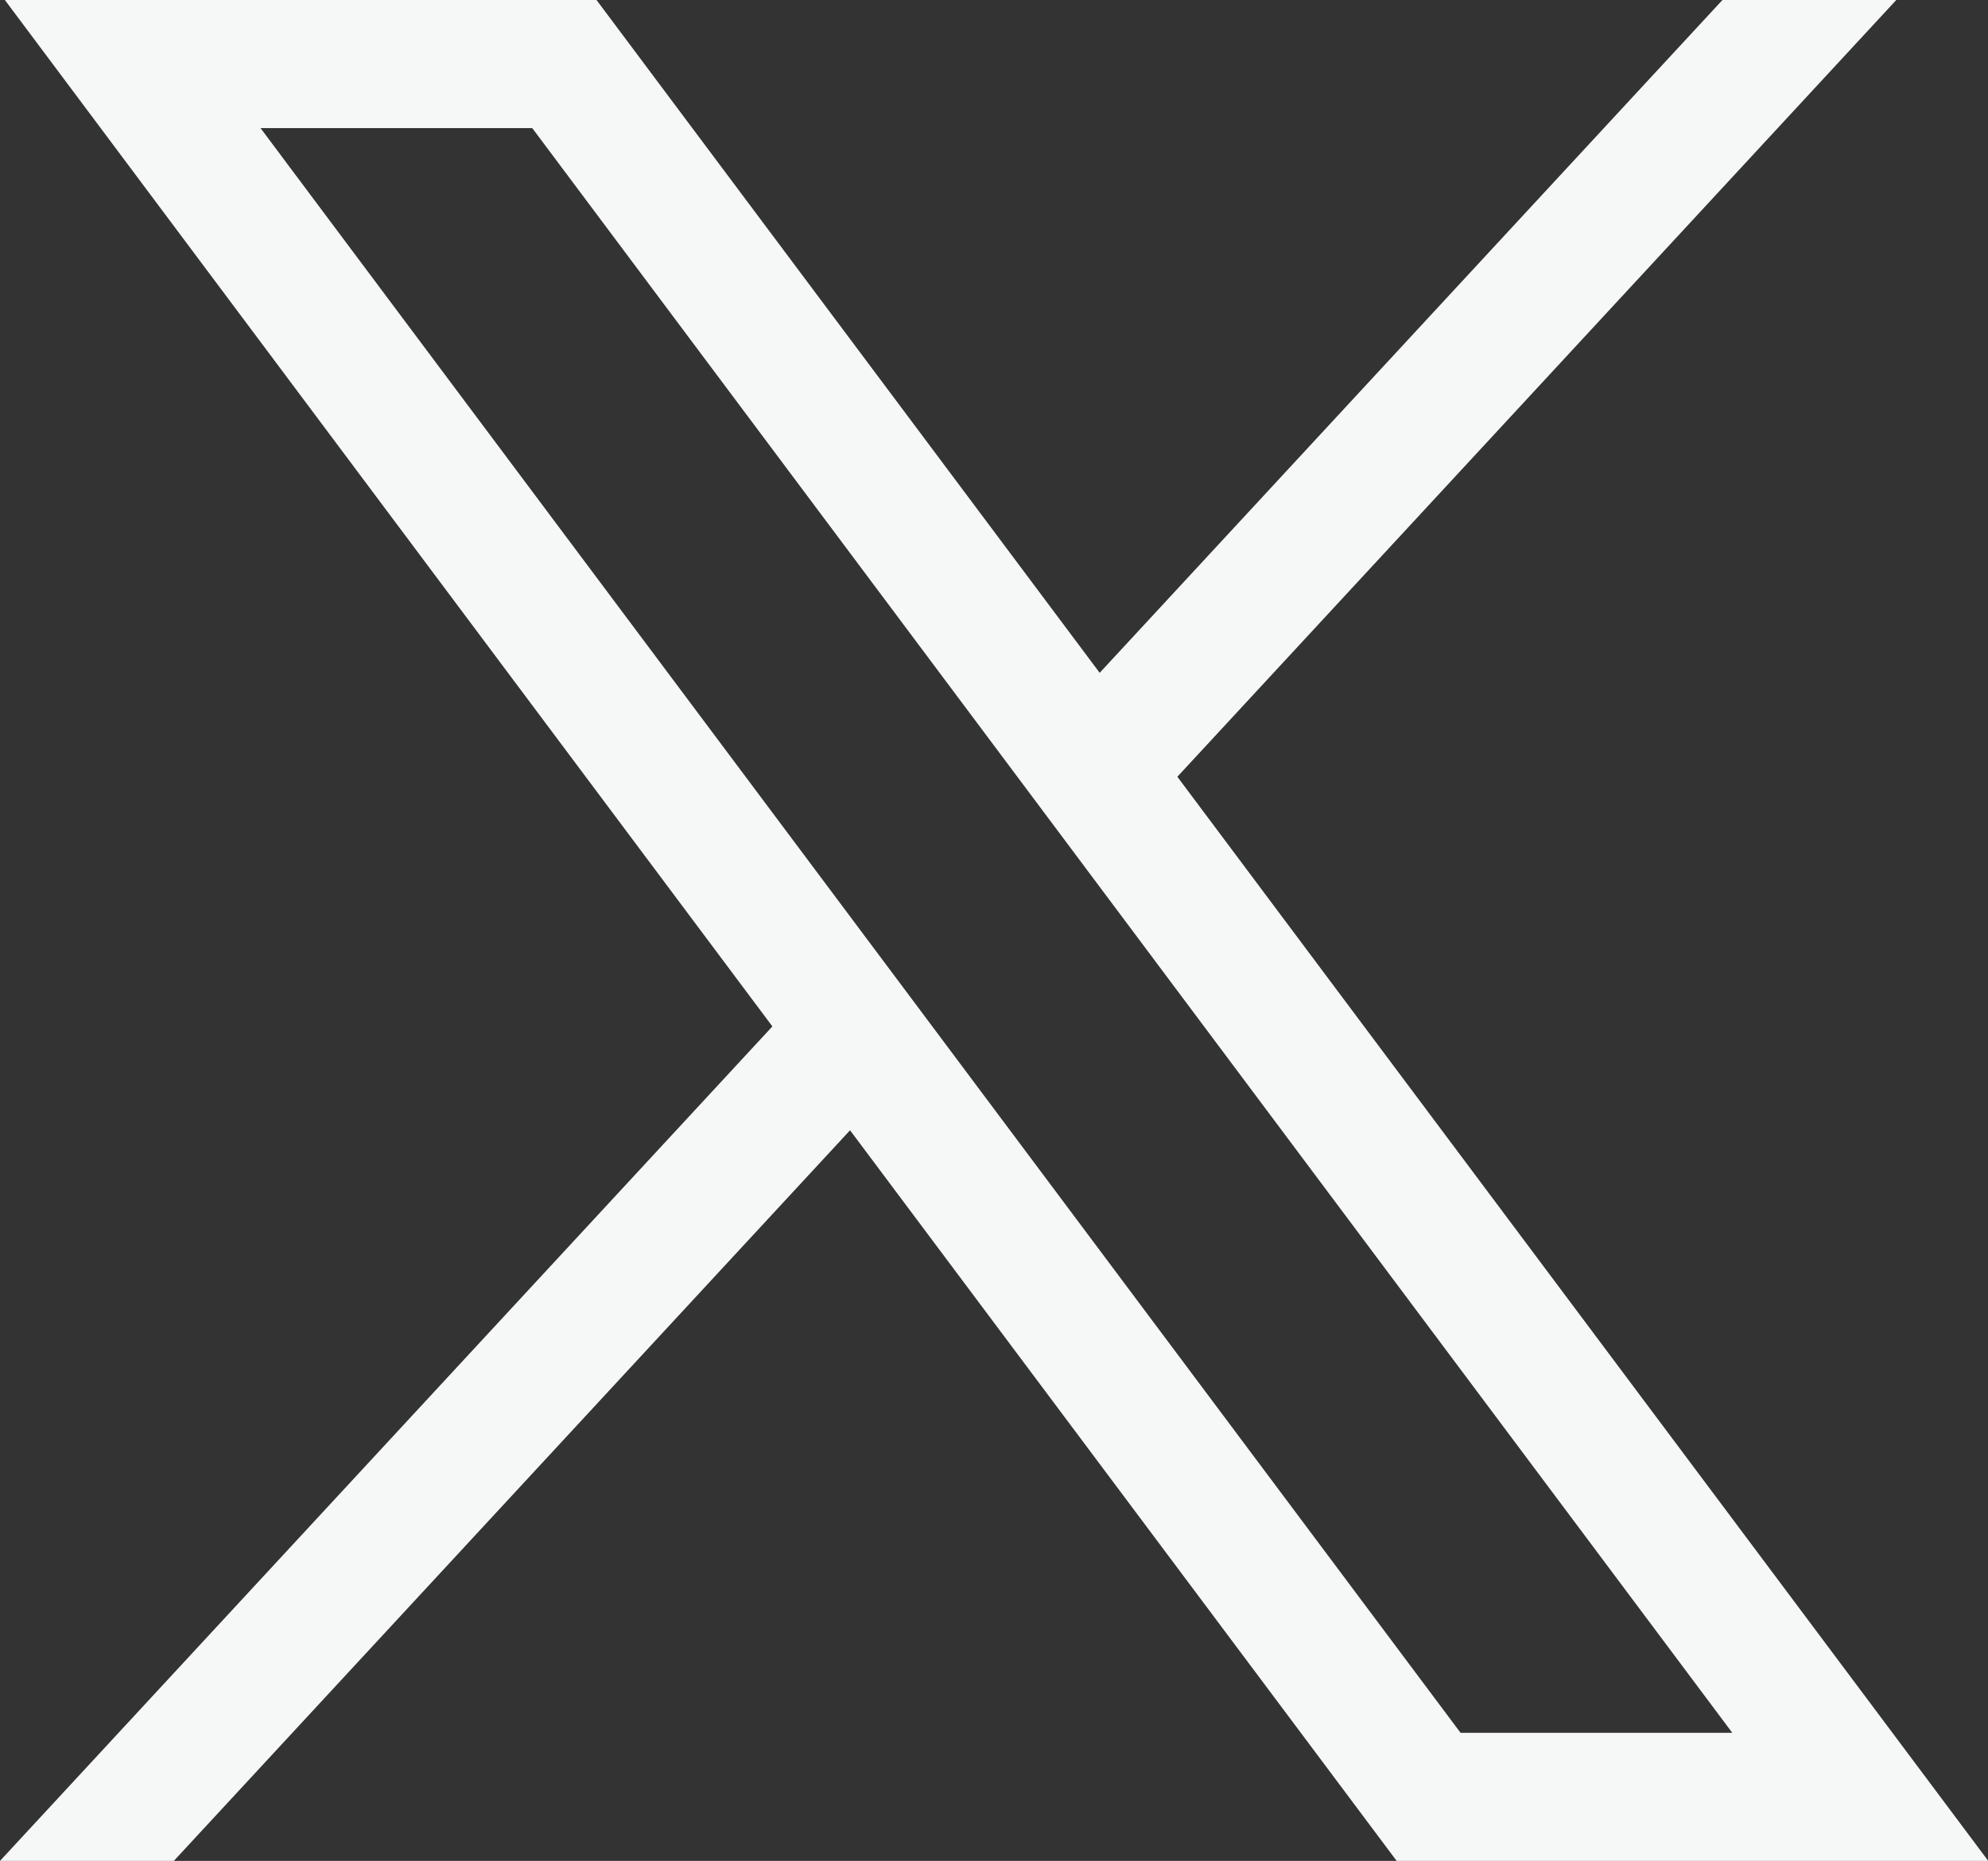
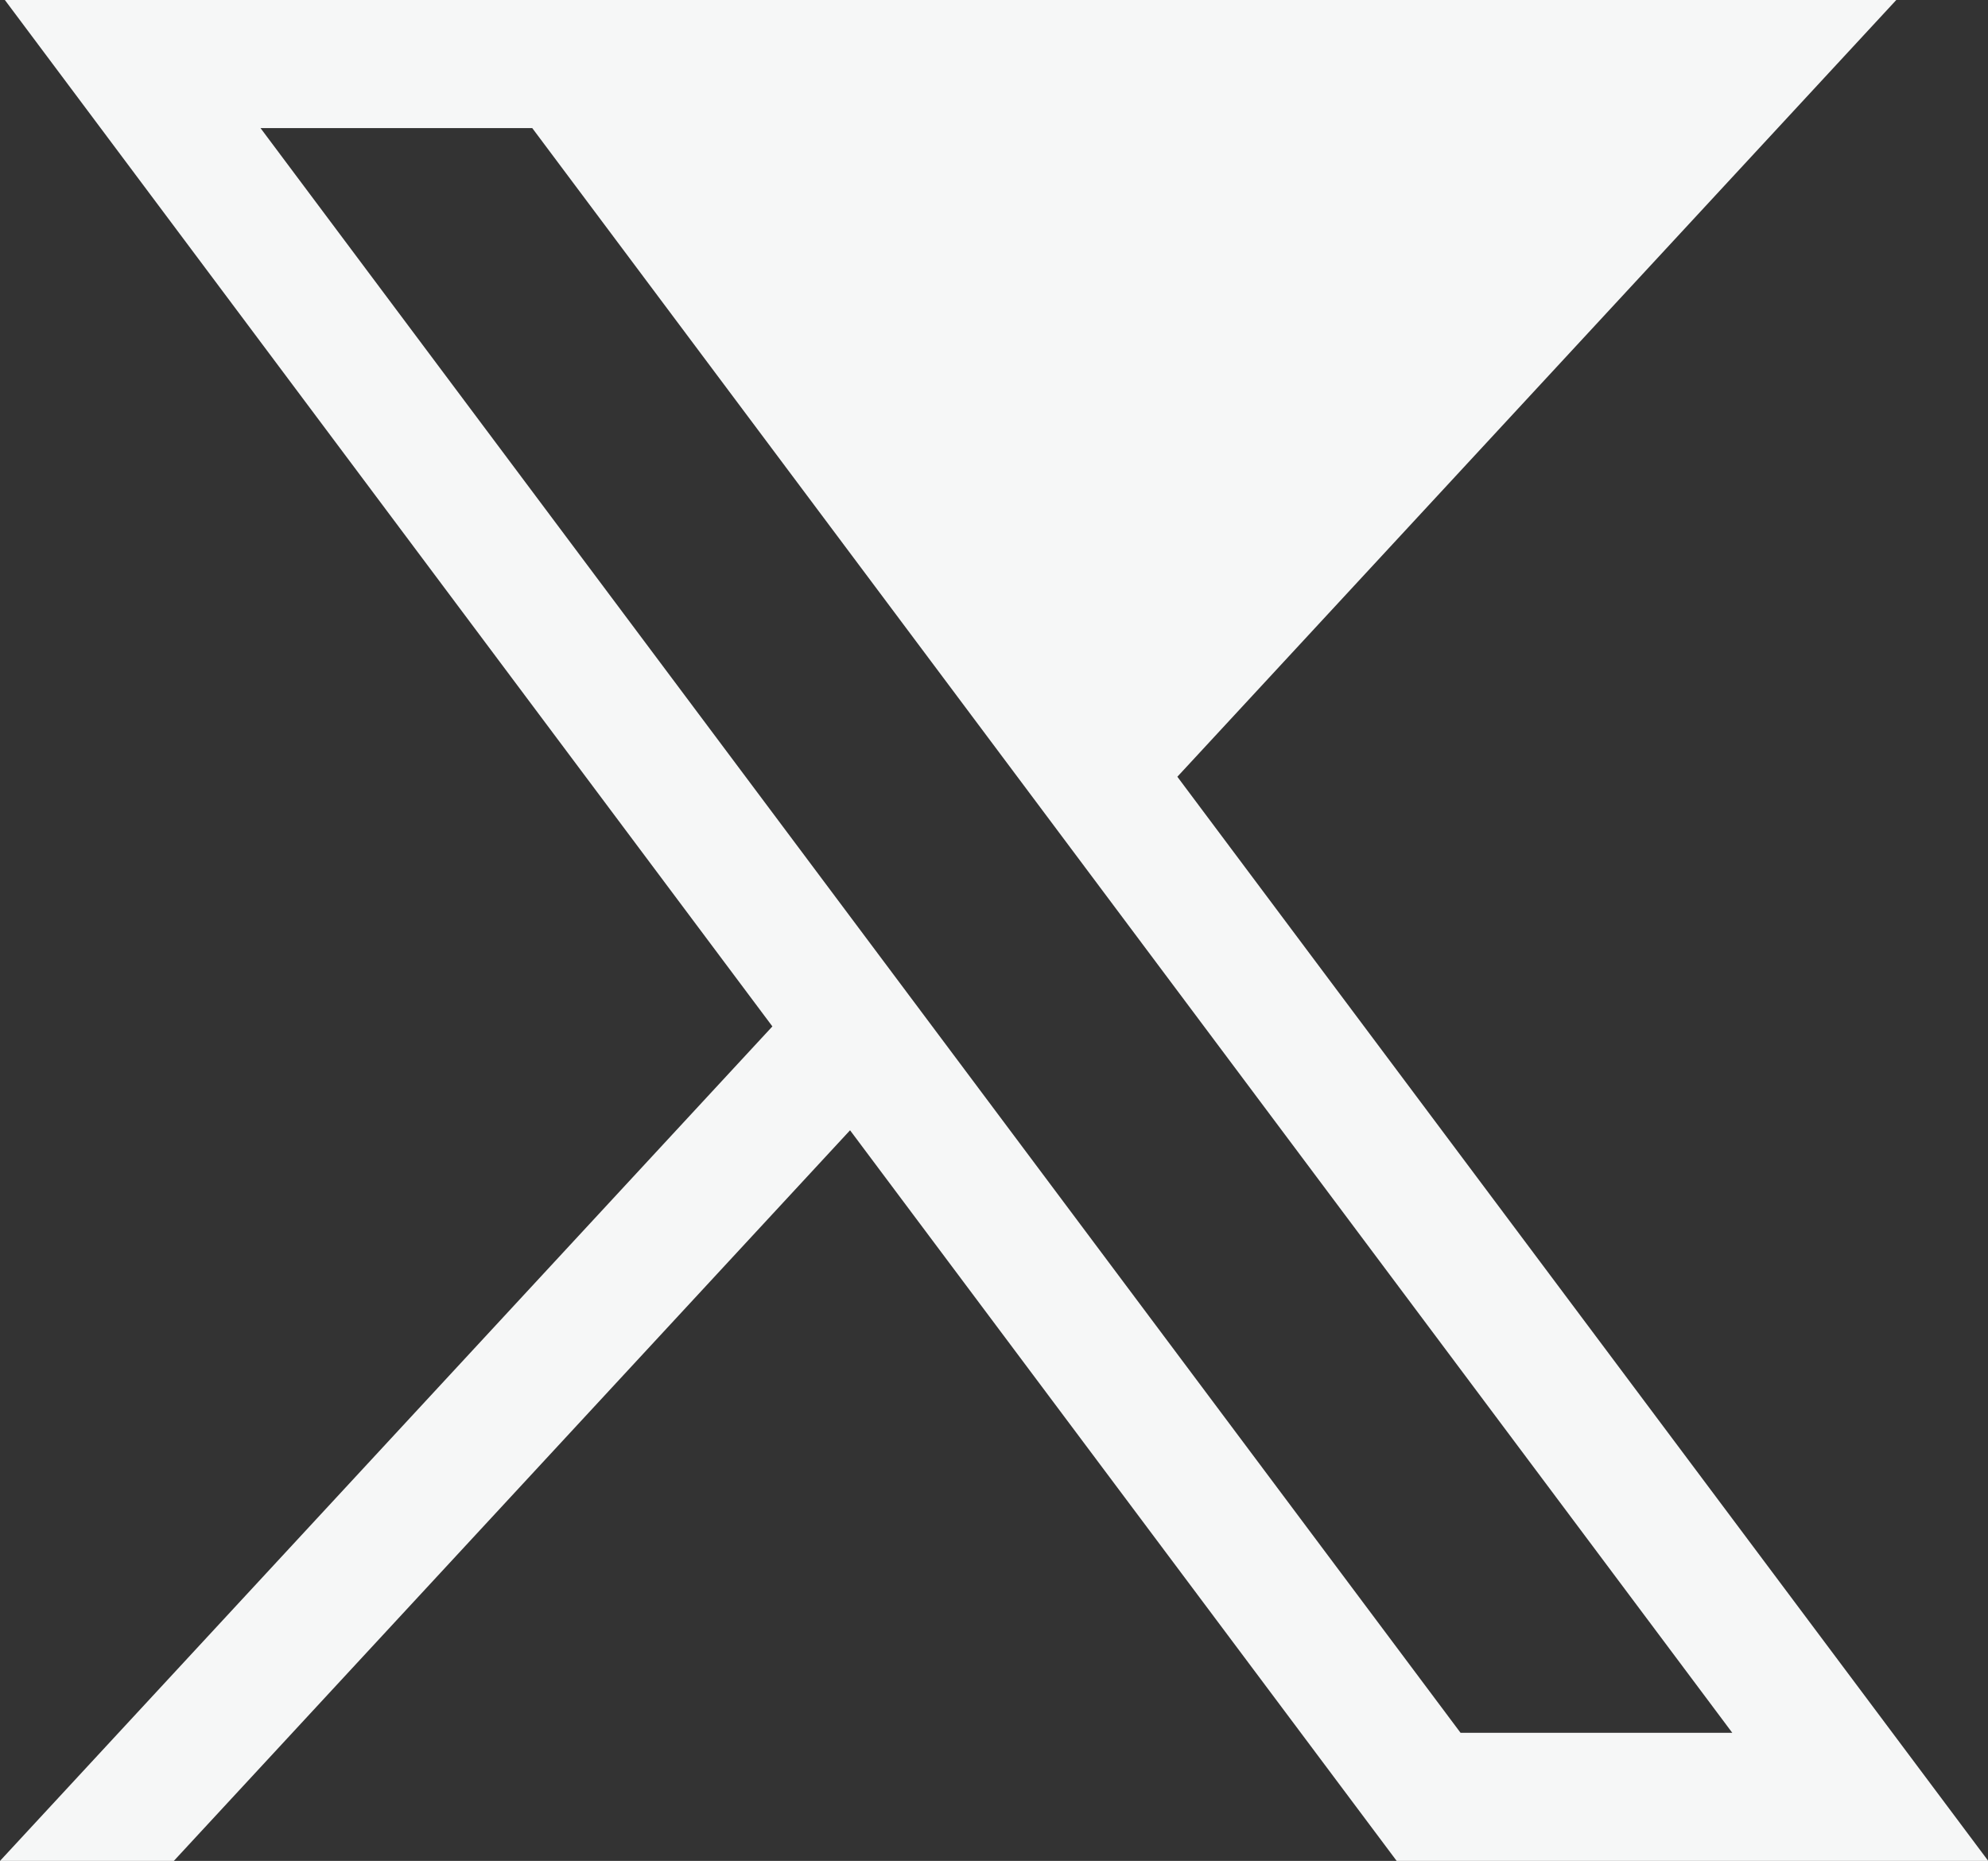
<svg xmlns="http://www.w3.org/2000/svg" id="layer1" width="33.097" height="30.977" viewBox="0 0 33.097 30.977">
  <rect x="0" y="0" width="33.097" height="30.977" fill="#333333" stroke="none" />
-   <path id="path1009" d="M82.441,122.76l12.778,17.086L82.36,153.737h2.894l11.258-12.162,9.1,12.162h9.849l-13.5-18.047,11.969-12.93h-2.894l-10.368,11.2-8.377-11.2Zm4.256,2.132h4.524L111.2,151.605h-4.524Z" transform="translate(-82.36 -122.76)" fill="#f6f7f7" />
+   <path id="path1009" d="M82.441,122.76l12.778,17.086L82.36,153.737h2.894l11.258-12.162,9.1,12.162h9.849l-13.5-18.047,11.969-12.93h-2.894Zm4.256,2.132h4.524L111.2,151.605h-4.524Z" transform="translate(-82.36 -122.76)" fill="#f6f7f7" />
</svg>